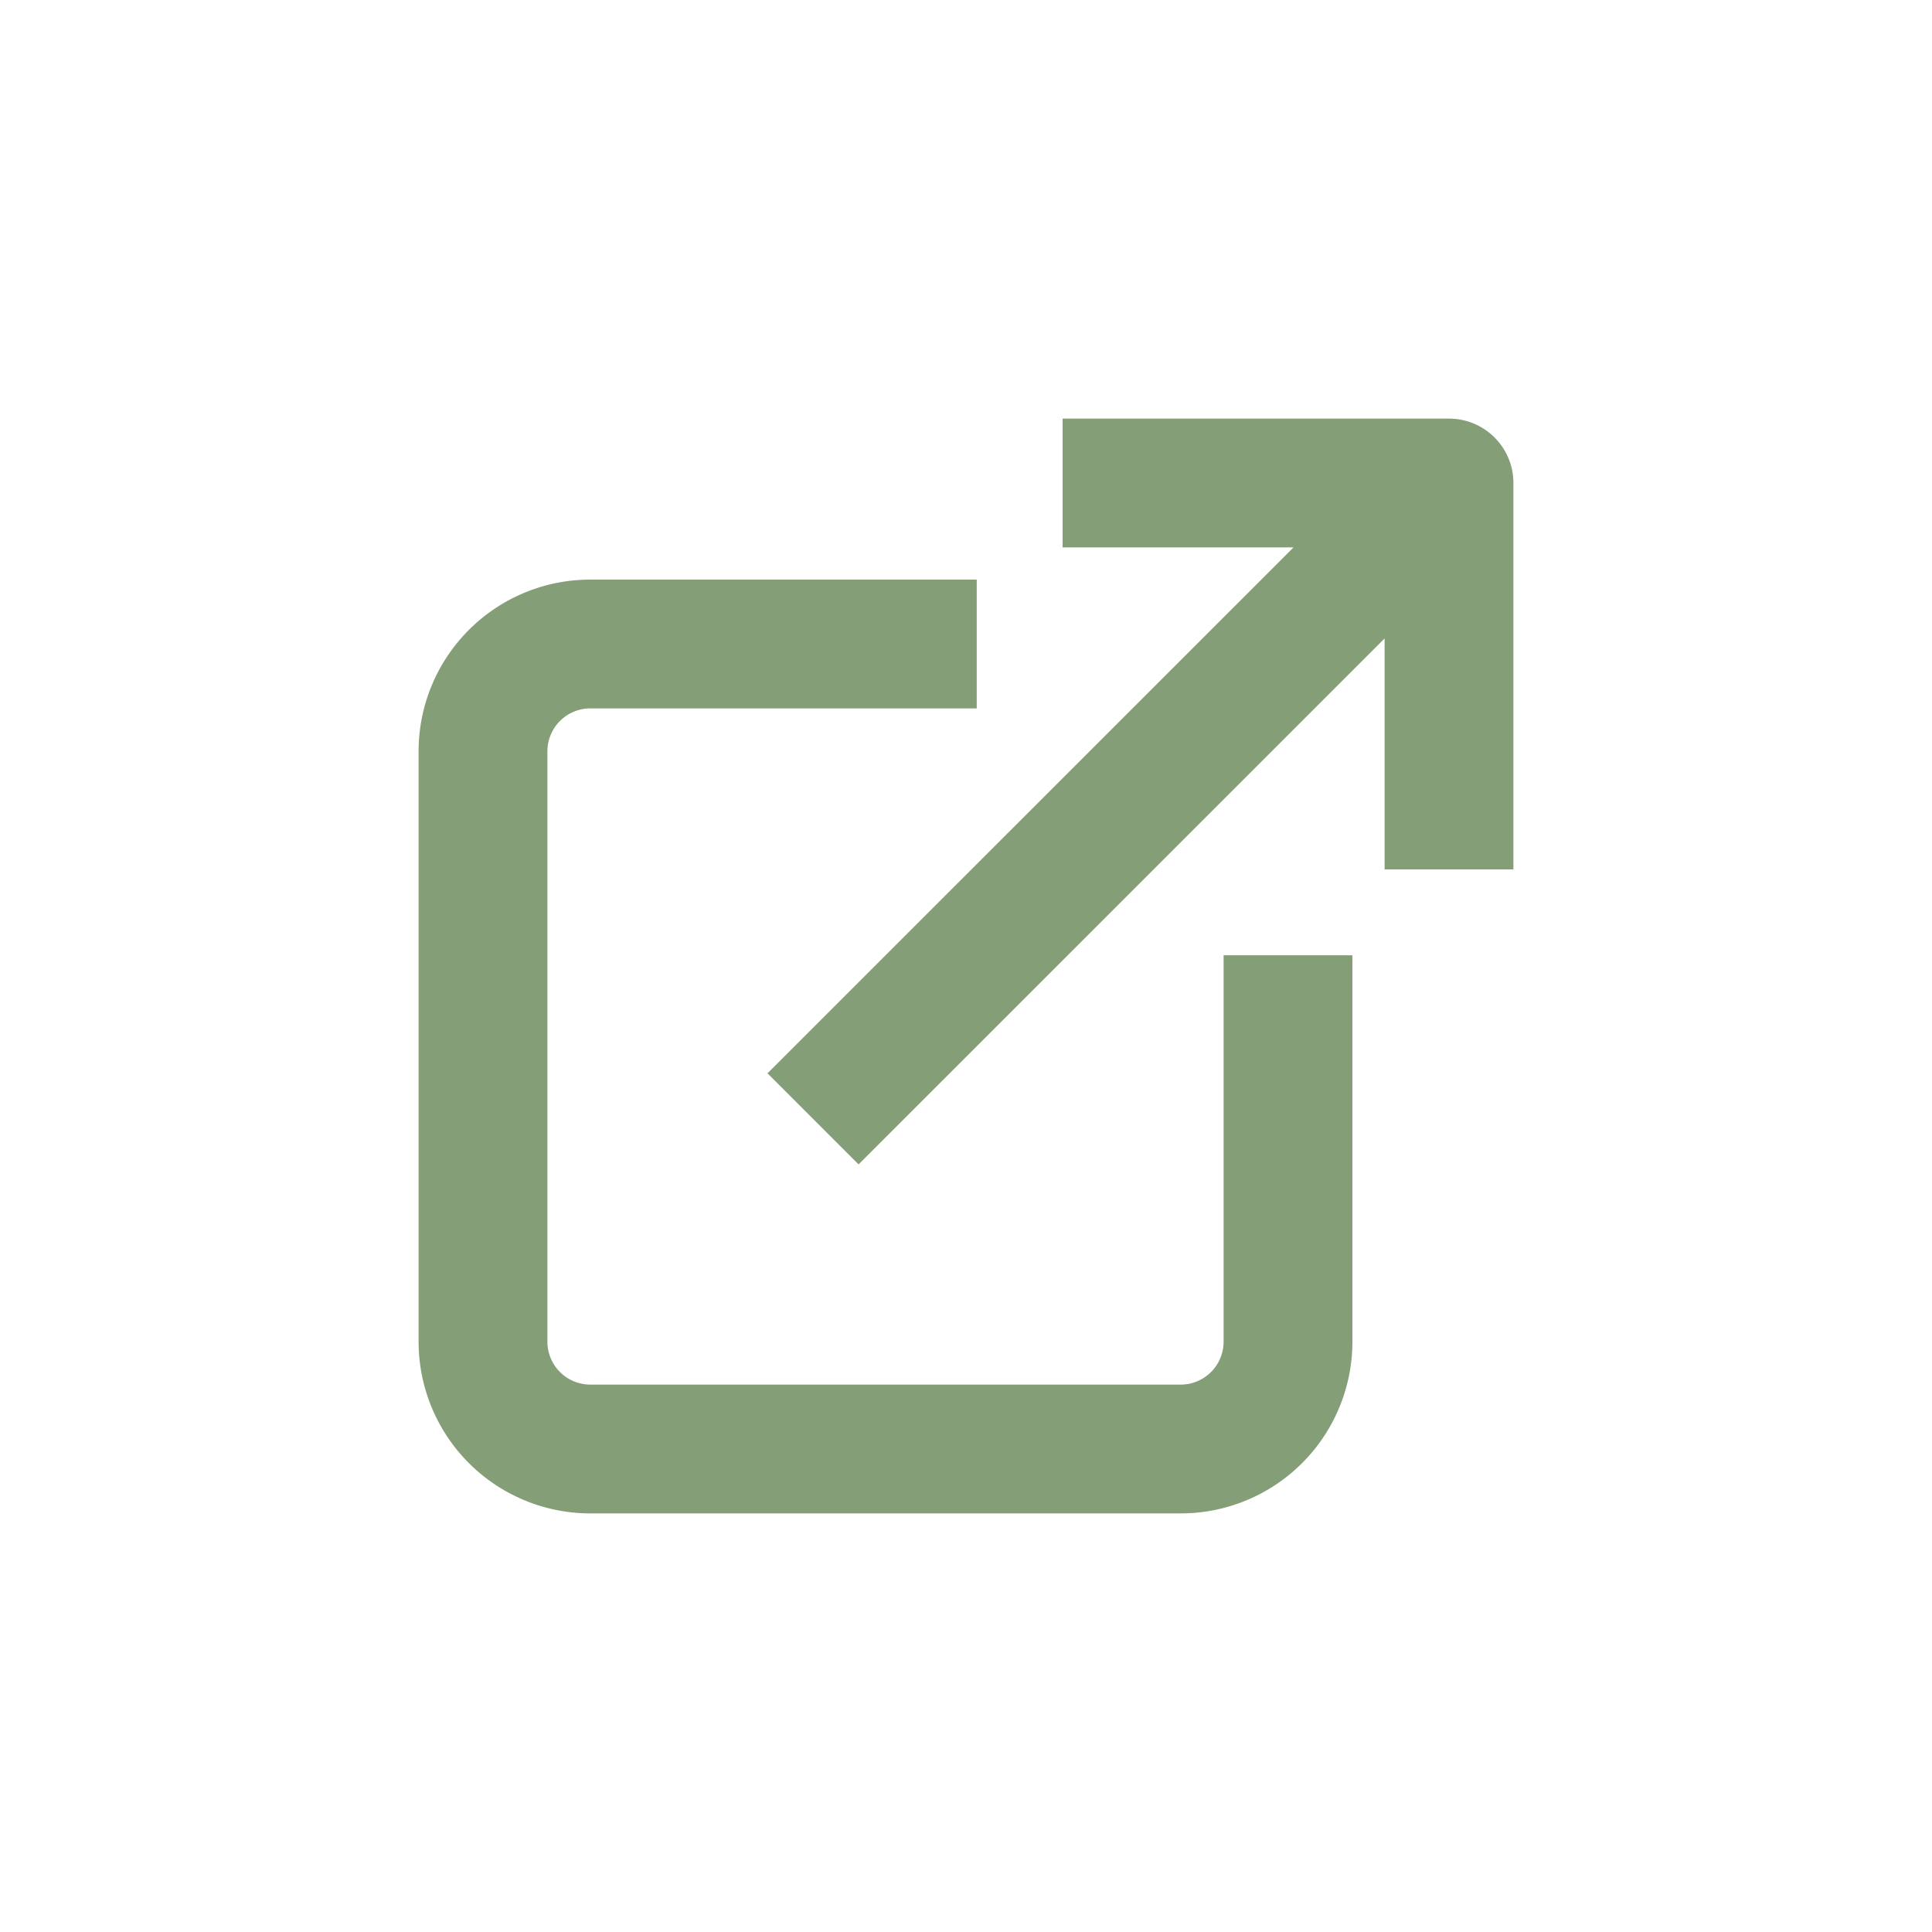
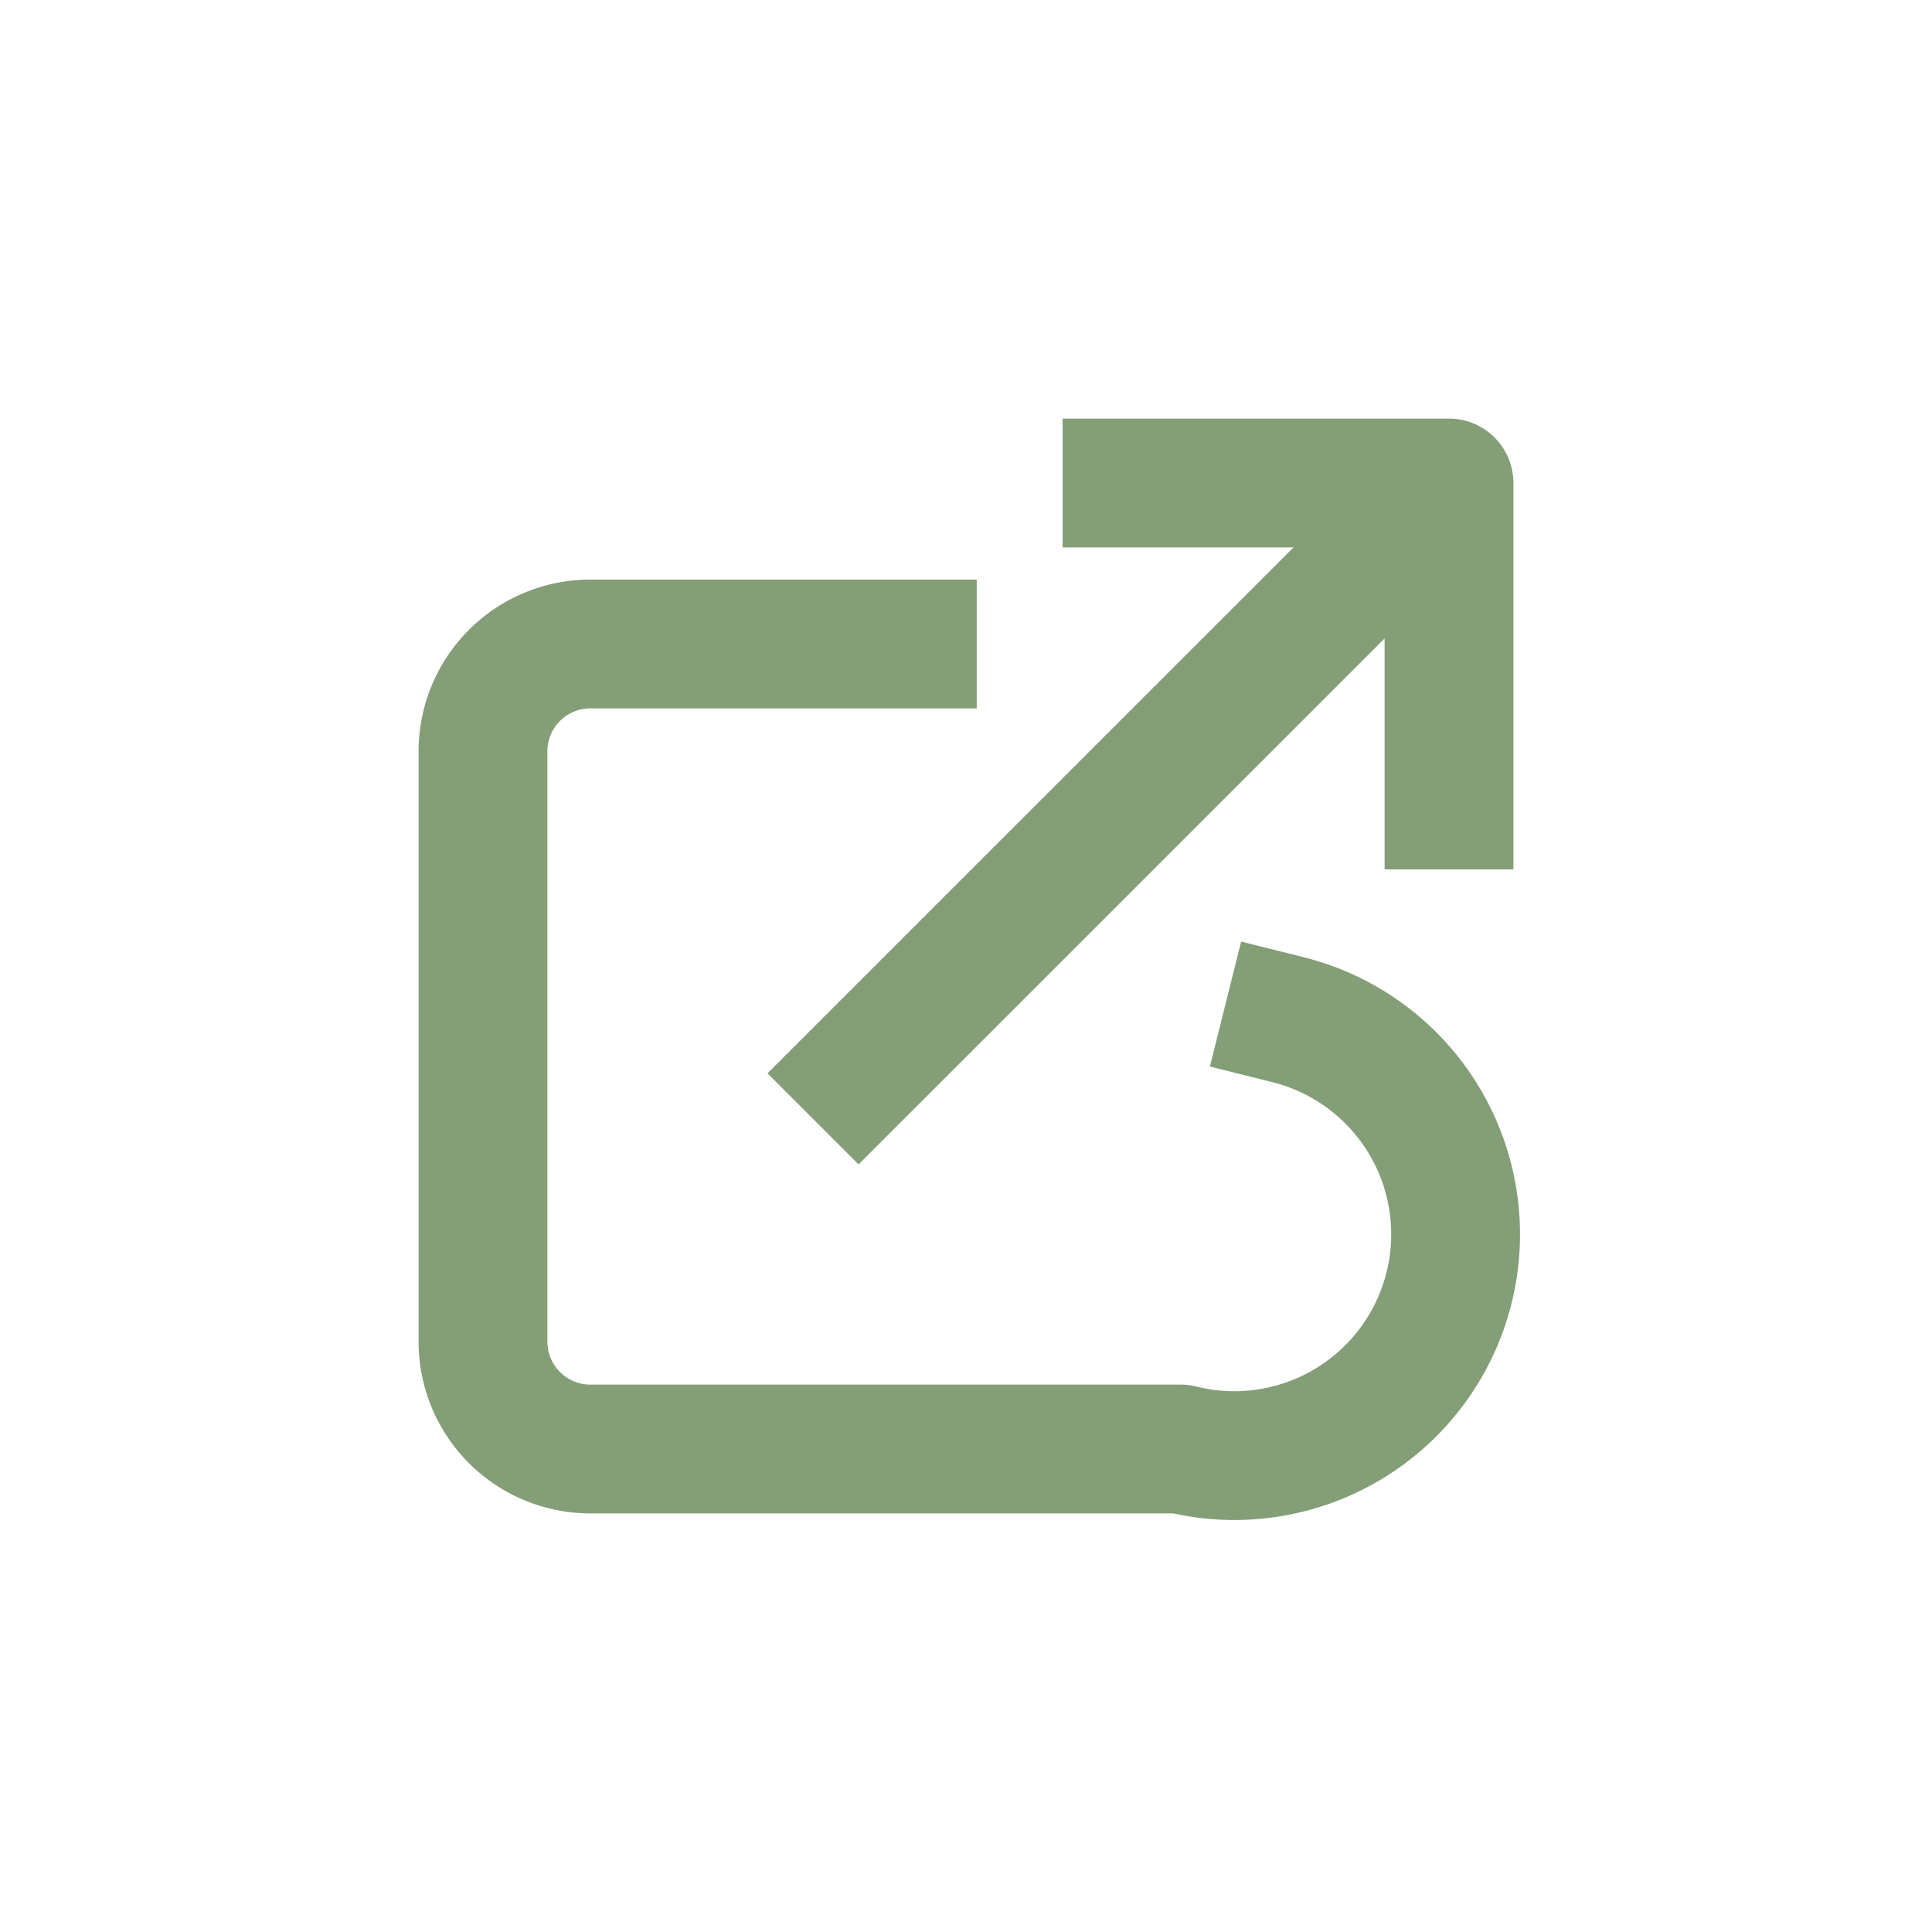
<svg xmlns="http://www.w3.org/2000/svg" width="60" height="60" fill="none">
-   <path stroke="#849E77" stroke-linecap="square" stroke-linejoin="round" stroke-width="4" d="M40 31.667v10A3.333 3.333 0 0 1 36.667 45H18.333A3.333 3.333 0 0 1 15 41.667V23.333A3.333 3.333 0 0 1 18.333 20h10M35 15h10v10m-18.336 8.333L43.5 16.5" />
+   <path stroke="#849E77" stroke-linecap="square" stroke-linejoin="round" stroke-width="4" d="M40 31.667A3.333 3.333 0 0 1 36.667 45H18.333A3.333 3.333 0 0 1 15 41.667V23.333A3.333 3.333 0 0 1 18.333 20h10M35 15h10v10m-18.336 8.333L43.5 16.5" />
</svg>